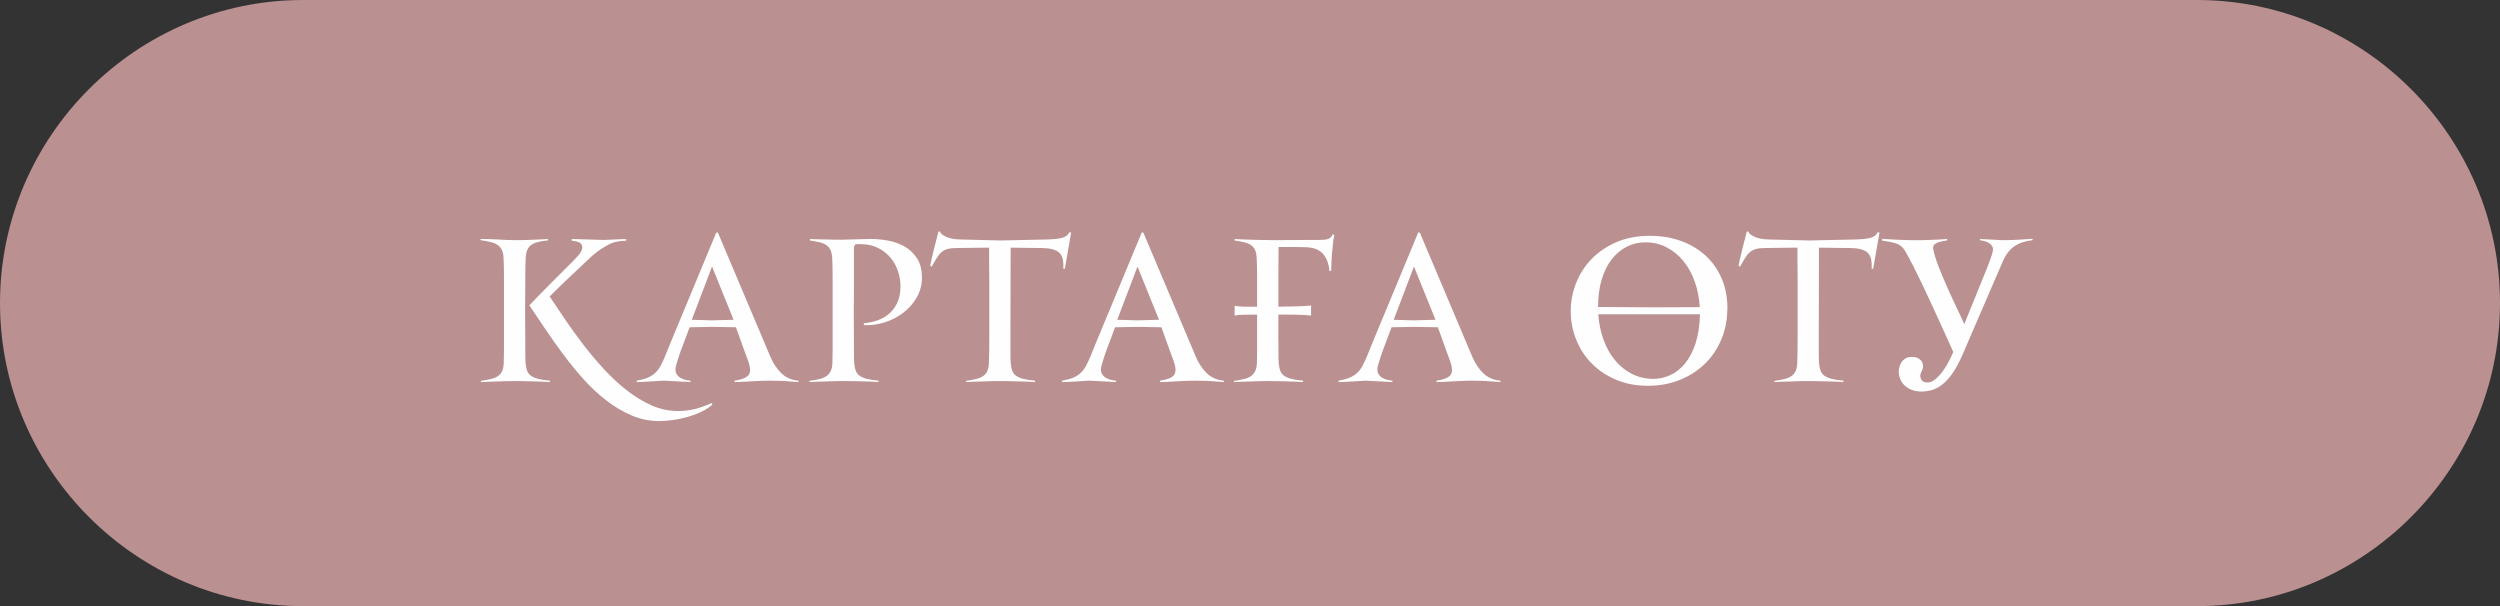
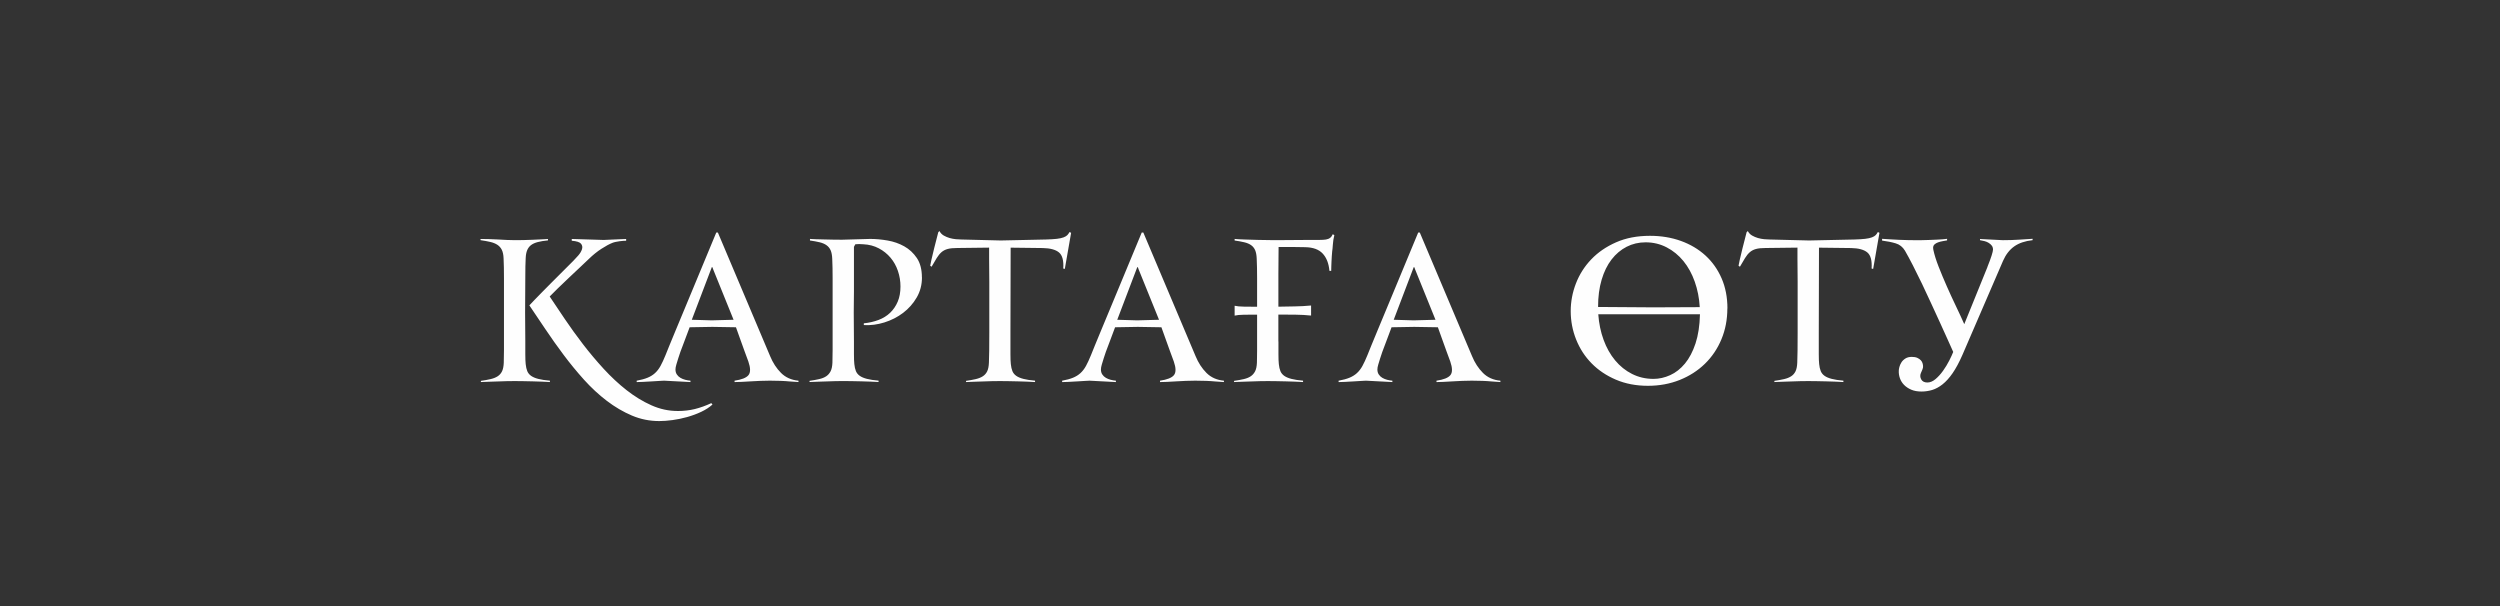
<svg xmlns="http://www.w3.org/2000/svg" xml:space="preserve" width="202.959mm" height="49.209mm" version="1.1" style="shape-rendering:geometricPrecision; text-rendering:geometricPrecision; image-rendering:optimizeQuality; fill-rule:evenodd; clip-rule:evenodd" viewBox="0 0 1099.42 266.56">
  <rect x="0" y="0" width="1099.42" height="266.56" fill="#333333" stroke="none" />
  <defs>
    <style type="text/css"> .fil0 {fill:#BA9091} .fil1 {fill:#FEFEFE;fill-rule:nonzero} </style>
  </defs>
  <g id="TEXT">
    <g id="_2055938173040">
-       <path class="fil0" d="M133.28 0l832.86 0c73.3,0 133.28,59.98 133.28,133.28l0 0c0,73.3 -59.98,133.28 -133.28,133.28l-832.86 0c-73.3,0 -133.28,-59.98 -133.28,-133.28l0 -0c0,-73.3 59.98,-133.28 133.28,-133.28z" />
      <path class="fil1" d="M297.99 180.75c2.72,0 5.24,-0.29 7.58,-0.87 2.34,-0.58 4.75,-1.44 7.24,-2.6l0.52 0.61c-1.33,1.21 -2.98,2.28 -4.94,3.21 -1.96,0.92 -4.03,1.69 -6.2,2.3 -2.17,0.61 -4.32,1.05 -6.46,1.34 -2.14,0.29 -4.07,0.43 -5.81,0.43 -4.22,0 -8.23,-0.81 -12.05,-2.43 -3.81,-1.62 -7.48,-3.77 -11.01,-6.46 -3.52,-2.69 -6.86,-5.78 -10.01,-9.27 -3.15,-3.5 -6.14,-7.14 -8.97,-10.92 -2.83,-3.78 -5.5,-7.55 -8.02,-11.31 -2.51,-3.76 -4.87,-7.25 -7.06,-10.49 0.46,-0.52 1.2,-1.3 2.21,-2.34 1.01,-1.04 2.15,-2.21 3.42,-3.51 1.27,-1.3 2.61,-2.66 4.03,-4.07 1.42,-1.42 2.76,-2.76 4.03,-4.03 1.27,-1.27 2.41,-2.41 3.42,-3.42 1.01,-1.01 1.75,-1.75 2.21,-2.21 0.64,-0.64 1.36,-1.42 2.17,-2.34 0.81,-0.92 1.36,-1.85 1.65,-2.77 0.29,-0.92 0.14,-1.73 -0.43,-2.43 -0.58,-0.69 -1.94,-1.13 -4.07,-1.3l0 -0.78 14.04 0.43 9.88 -0.43 0 0.78c-0.29,0 -0.69,0.01 -1.21,0.04 -0.52,0.03 -1.07,0.09 -1.65,0.17 -0.58,0.09 -1.16,0.19 -1.73,0.3 -0.58,0.12 -1.07,0.26 -1.47,0.43 -1.33,0.52 -2.93,1.39 -4.81,2.6 -1.88,1.21 -3.74,2.72 -5.59,4.51 -0.64,0.64 -1.76,1.7 -3.38,3.21 -1.62,1.5 -3.32,3.11 -5.11,4.81 -1.79,1.7 -3.51,3.35 -5.16,4.94 -1.65,1.59 -2.82,2.76 -3.51,3.51 1.96,2.95 4.17,6.24 6.63,9.88 2.46,3.64 5.11,7.32 7.97,11.05 2.86,3.73 5.91,7.35 9.14,10.88 3.24,3.52 6.6,6.66 10.1,9.4 3.5,2.74 7.12,4.95 10.88,6.63 3.76,1.68 7.6,2.51 11.53,2.51zm-56.16 -12.74c-0.92,-0.06 -2.04,-0.12 -3.34,-0.17 -1.3,-0.06 -2.67,-0.1 -4.12,-0.13 -1.44,-0.03 -2.86,-0.06 -4.25,-0.09 -1.39,-0.03 -2.63,-0.04 -3.73,-0.04 -1.04,0 -2.22,0.01 -3.55,0.04 -1.33,0.03 -2.67,0.07 -4.03,0.13 -1.36,0.06 -2.69,0.1 -3.99,0.13 -1.3,0.03 -2.41,0.07 -3.34,0.13l0 -0.52c1.62,-0.23 3.05,-0.49 4.29,-0.78 1.24,-0.29 2.28,-0.71 3.12,-1.26 0.84,-0.55 1.47,-1.29 1.91,-2.21 0.43,-0.92 0.68,-2.17 0.74,-3.73 0.06,-1.21 0.09,-3.08 0.09,-5.59 0,-2.51 0,-5.2 0,-8.06 0,-2.86 0,-5.59 0,-8.19 0,-2.6 0,-4.59 0,-5.98 0,-1.39 0,-2.87 0,-4.46 0,-1.59 0,-3.21 0,-4.85 0,-1.65 -0.01,-3.22 -0.04,-4.72 -0.03,-1.5 -0.07,-2.86 -0.13,-4.07 -0.06,-1.56 -0.32,-2.8 -0.78,-3.73 -0.46,-0.92 -1.11,-1.66 -1.95,-2.21 -0.84,-0.55 -1.88,-0.97 -3.12,-1.26 -1.24,-0.29 -2.67,-0.55 -4.29,-0.78l0 -0.52c0.92,0 2.05,0.01 3.38,0.04 1.33,0.03 2.7,0.09 4.12,0.17 1.42,0.09 2.79,0.16 4.12,0.22 1.33,0.06 2.48,0.09 3.47,0.09 1.16,0 2.4,-0.01 3.73,-0.04 1.33,-0.03 2.66,-0.07 3.99,-0.13 1.33,-0.06 2.59,-0.12 3.77,-0.17 1.18,-0.06 2.21,-0.12 3.08,-0.17l0 0.61c-1.79,0.17 -3.29,0.42 -4.51,0.74 -1.21,0.32 -2.2,0.77 -2.95,1.34 -0.75,0.58 -1.31,1.33 -1.69,2.25 -0.38,0.92 -0.59,2.08 -0.65,3.47 -0.06,0.98 -0.1,2.17 -0.13,3.55 -0.03,1.39 -0.04,3 -0.04,4.85l-0.09 15.51 0.09 12.74c0,1.85 0,3.73 0,5.63 0,1.91 0.06,3.35 0.17,4.33 0.12,1.21 0.35,2.24 0.69,3.08 0.35,0.84 0.91,1.53 1.69,2.08 0.78,0.55 1.83,1 3.16,1.34 1.33,0.35 3.03,0.61 5.11,0.78l0 0.61zm109.29 0c-1.16,-0.06 -2.43,-0.14 -3.81,-0.26 -1.16,-0.12 -2.48,-0.2 -3.99,-0.26 -1.5,-0.06 -3.09,-0.09 -4.77,-0.09 -1.33,0 -2.73,0.03 -4.2,0.09 -1.47,0.06 -2.9,0.13 -4.29,0.22 -1.39,0.09 -2.69,0.16 -3.9,0.22 -1.21,0.06 -2.25,0.09 -3.12,0.09l0 -0.61c3.12,-0.46 5.16,-1.27 6.11,-2.43 0.95,-1.16 0.94,-3.15 -0.04,-5.98 -0.52,-1.33 -1.08,-2.86 -1.69,-4.59 -0.61,-1.73 -1.2,-3.38 -1.78,-4.94 -0.64,-1.85 -1.3,-3.7 -1.99,-5.55l-10.4 -0.17 -9.97 0.17c-0.87,2.25 -1.65,4.33 -2.34,6.24 -0.64,1.62 -1.21,3.15 -1.73,4.59 -0.52,1.44 -0.84,2.4 -0.95,2.86 -0.29,0.92 -0.56,1.82 -0.82,2.69 -0.26,0.87 -0.39,1.59 -0.39,2.17 0,0.87 0.2,1.6 0.61,2.21 0.4,0.61 0.92,1.1 1.56,1.47 0.64,0.38 1.34,0.66 2.12,0.87 0.78,0.2 1.55,0.33 2.3,0.39l0 0.61 -11.61 -0.61c-0.12,0 -0.69,0.03 -1.73,0.09 -1.04,0.06 -2.24,0.13 -3.6,0.22 -1.36,0.09 -2.67,0.16 -3.94,0.22 -1.27,0.06 -2.2,0.09 -2.77,0.09l0 -0.61c1.91,-0.35 3.5,-0.78 4.77,-1.3 1.27,-0.52 2.37,-1.2 3.29,-2.04 0.92,-0.84 1.73,-1.89 2.43,-3.16 0.69,-1.27 1.42,-2.83 2.17,-4.68 0.35,-0.87 0.92,-2.3 1.73,-4.29 0.81,-1.99 1.78,-4.33 2.9,-7.02 1.13,-2.69 2.34,-5.6 3.64,-8.75 1.3,-3.15 2.61,-6.31 3.94,-9.49 3.06,-7.4 6.44,-15.54 10.14,-24.44l0.69 0 22.97 54.34c1.21,2.95 2.82,5.42 4.81,7.41 1.99,1.99 4.55,3.13 7.67,3.42l0 0.61zm-37.53 -49.66c-0.06,-0.12 -0.12,-0.29 -0.17,-0.52 -0.06,-0.23 -0.14,-0.35 -0.26,-0.35 -0.17,0 -0.26,0.12 -0.26,0.35l-8.67 22.79 8.75 0.26 9.62 -0.26 -9.01 -22.27zm91.86 3.64c0,3.24 -0.77,6.18 -2.31,8.84 -1.55,2.66 -3.54,4.91 -5.98,6.76 -2.44,1.85 -5.19,3.25 -8.22,4.2 -3.03,0.95 -6.05,1.34 -9.06,1.17l0 -0.78c2.31,-0.23 4.46,-0.72 6.46,-1.47 1.99,-0.75 3.7,-1.81 5.11,-3.16 1.42,-1.36 2.53,-2.99 3.34,-4.9 0.81,-1.91 1.21,-4.13 1.21,-6.67 0,-2.37 -0.38,-4.65 -1.13,-6.85 -0.75,-2.2 -1.83,-4.13 -3.25,-5.81 -1.42,-1.68 -3.13,-3.05 -5.16,-4.12 -2.02,-1.07 -4.28,-1.66 -6.76,-1.78 -1.33,-0.12 -2.51,-0.12 -3.55,0l-0.61 1.13 0 19.67 -0.09 9.19 0.09 12.74c0,1.85 0,3.73 0,5.63 0,1.91 0.06,3.35 0.17,4.33 0.12,1.21 0.35,2.24 0.69,3.08 0.35,0.84 0.91,1.53 1.69,2.08 0.78,0.55 1.83,1 3.16,1.34 1.33,0.35 3.03,0.61 5.11,0.78l0 0.61c-0.92,-0.06 -2.04,-0.12 -3.34,-0.17 -1.3,-0.06 -2.67,-0.1 -4.12,-0.13 -1.44,-0.03 -2.86,-0.06 -4.25,-0.09 -1.39,-0.03 -2.63,-0.04 -3.73,-0.04 -1.04,0 -2.22,0.01 -3.55,0.04 -1.33,0.03 -2.67,0.07 -4.03,0.13 -1.36,0.06 -2.69,0.1 -3.99,0.13 -1.3,0.03 -2.41,0.07 -3.34,0.13l0 -0.52c1.62,-0.23 3.05,-0.49 4.29,-0.78 1.24,-0.29 2.27,-0.71 3.08,-1.26 0.81,-0.55 1.44,-1.29 1.91,-2.21 0.46,-0.92 0.72,-2.17 0.78,-3.73 0.06,-1.21 0.09,-3.08 0.09,-5.59 0,-2.51 0,-5.2 0,-8.06 0,-2.86 0,-5.59 0,-8.19 0,-2.6 0,-4.59 0,-5.98 0,-1.39 0,-2.86 0,-4.42 0,-1.56 0,-3.15 0,-4.77 0,-1.62 -0.01,-3.16 -0.04,-4.64 -0.03,-1.47 -0.07,-2.82 -0.13,-4.03 -0.06,-1.56 -0.29,-2.8 -0.69,-3.73 -0.4,-0.92 -1.01,-1.68 -1.82,-2.25 -0.81,-0.58 -1.82,-1.01 -3.03,-1.3 -1.21,-0.29 -2.63,-0.55 -4.25,-0.78l0 -0.69c0.69,0.06 1.56,0.1 2.6,0.13 1.04,0.03 2.18,0.06 3.42,0.09 1.24,0.03 2.56,0.06 3.94,0.09 1.39,0.03 2.74,0.04 4.09,0.04l12.42 -0.35c2.43,0 4.97,0.23 7.64,0.69 2.66,0.46 5.1,1.31 7.34,2.56 2.22,1.24 4.07,2.96 5.56,5.16 1.47,2.2 2.21,5.03 2.21,8.49zm62.83 -3.73l-0.69 -0.17c0.23,-3.47 -0.39,-5.82 -1.86,-7.06 -1.47,-1.24 -3.86,-1.89 -7.15,-1.95l-14.13 -0.17 -0.09 37.35 0 3.9c0,1.85 0,3.73 0,5.63 0,1.91 0.06,3.35 0.17,4.33 0.12,1.21 0.35,2.24 0.69,3.08 0.35,0.84 0.91,1.53 1.69,2.08 0.78,0.55 1.83,1 3.16,1.34 1.33,0.35 3.03,0.61 5.11,0.78l0 0.61c-0.92,-0.06 -2.04,-0.12 -3.34,-0.17 -1.3,-0.06 -2.67,-0.1 -4.12,-0.13 -1.44,-0.03 -2.86,-0.06 -4.25,-0.09 -1.39,-0.03 -2.63,-0.04 -3.73,-0.04 -1.04,0 -2.22,0.01 -3.55,0.04 -1.33,0.03 -2.67,0.07 -4.03,0.13 -1.36,0.06 -2.69,0.1 -3.99,0.13 -1.3,0.03 -2.41,0.07 -3.34,0.13l0 -0.52c1.62,-0.23 3.05,-0.49 4.29,-0.78 1.24,-0.29 2.28,-0.71 3.12,-1.26 0.84,-0.55 1.47,-1.29 1.91,-2.21 0.43,-0.92 0.68,-2.17 0.74,-3.73 0.06,-1.16 0.1,-2.96 0.13,-5.42 0.03,-2.46 0.04,-5.07 0.04,-7.84l0 -22.19c0,-1.68 -0.01,-3.41 -0.04,-5.2 -0.03,-1.79 -0.04,-3.44 -0.04,-4.94l0 -5.03 -14.04 0.17c-1.73,0 -3.13,0.14 -4.2,0.43 -1.07,0.29 -1.98,0.77 -2.73,1.43 -0.75,0.66 -1.44,1.52 -2.08,2.56 -0.64,1.04 -1.39,2.31 -2.25,3.81l-0.61 -0.43c0,-0.17 0.17,-1.03 0.52,-2.56 0.35,-1.53 0.75,-3.22 1.21,-5.07 0.52,-2.08 1.13,-4.45 1.82,-7.11l0.52 -0.52c0.46,0.87 1.1,1.53 1.91,1.99 0.81,0.46 1.66,0.82 2.56,1.08 0.9,0.26 1.82,0.43 2.77,0.52 0.95,0.09 1.78,0.13 2.47,0.13l17.25 0.43 19.85 -0.43c2.02,-0.06 3.64,-0.16 4.85,-0.3 1.21,-0.14 2.2,-0.36 2.95,-0.65 0.75,-0.29 1.3,-0.62 1.65,-1 0.35,-0.38 0.66,-0.82 0.95,-1.34l0.69 0.35 -2.77 15.86zm69.94 49.75c-1.16,-0.06 -2.43,-0.14 -3.81,-0.26 -1.16,-0.12 -2.48,-0.2 -3.99,-0.26 -1.5,-0.06 -3.09,-0.09 -4.77,-0.09 -1.33,0 -2.73,0.03 -4.2,0.09 -1.47,0.06 -2.9,0.13 -4.29,0.22 -1.39,0.09 -2.69,0.16 -3.9,0.22 -1.21,0.06 -2.25,0.09 -3.12,0.09l0 -0.61c3.12,-0.46 5.16,-1.27 6.11,-2.43 0.95,-1.16 0.94,-3.15 -0.04,-5.98 -0.52,-1.33 -1.08,-2.86 -1.69,-4.59 -0.61,-1.73 -1.2,-3.38 -1.78,-4.94 -0.64,-1.85 -1.3,-3.7 -1.99,-5.55l-10.4 -0.17 -9.97 0.17c-0.87,2.25 -1.65,4.33 -2.34,6.24 -0.64,1.62 -1.21,3.15 -1.73,4.59 -0.52,1.44 -0.84,2.4 -0.95,2.86 -0.29,0.92 -0.56,1.82 -0.82,2.69 -0.26,0.87 -0.39,1.59 -0.39,2.17 0,0.87 0.2,1.6 0.61,2.21 0.4,0.61 0.92,1.1 1.56,1.47 0.64,0.38 1.34,0.66 2.12,0.87 0.78,0.2 1.55,0.33 2.3,0.39l0 0.61 -11.61 -0.61c-0.12,0 -0.69,0.03 -1.73,0.09 -1.04,0.06 -2.24,0.13 -3.6,0.22 -1.36,0.09 -2.67,0.16 -3.94,0.22 -1.27,0.06 -2.2,0.09 -2.77,0.09l0 -0.61c1.91,-0.35 3.5,-0.78 4.77,-1.3 1.27,-0.52 2.37,-1.2 3.29,-2.04 0.92,-0.84 1.73,-1.89 2.43,-3.16 0.69,-1.27 1.42,-2.83 2.17,-4.68 0.35,-0.87 0.92,-2.3 1.73,-4.29 0.81,-1.99 1.78,-4.33 2.9,-7.02 1.13,-2.69 2.34,-5.6 3.64,-8.75 1.3,-3.15 2.61,-6.31 3.94,-9.49 3.06,-7.4 6.44,-15.54 10.14,-24.44l0.69 0 22.97 54.34c1.21,2.95 2.82,5.42 4.81,7.41 1.99,1.99 4.55,3.13 7.67,3.42l0 0.61zm-37.53 -49.66c-0.06,-0.12 -0.12,-0.29 -0.17,-0.52 -0.06,-0.23 -0.14,-0.35 -0.26,-0.35 -0.17,0 -0.26,0.12 -0.26,0.35l-8.67 22.79 8.75 0.26 9.62 -0.26 -9.01 -22.27zm61.53 31.81c0,1.85 0,3.73 0,5.63 0,1.91 0.06,3.35 0.17,4.33 0.12,1.21 0.35,2.24 0.69,3.08 0.35,0.84 0.91,1.53 1.69,2.08 0.78,0.55 1.83,1 3.16,1.34 1.33,0.35 3.03,0.61 5.11,0.78l0 0.61c-0.92,-0.06 -2.04,-0.12 -3.34,-0.17 -1.3,-0.06 -2.67,-0.1 -4.12,-0.13 -1.44,-0.03 -2.86,-0.06 -4.25,-0.09 -1.39,-0.03 -2.63,-0.04 -3.73,-0.04 -1.04,0 -2.22,0.01 -3.55,0.04 -1.33,0.03 -2.67,0.07 -4.03,0.13 -1.36,0.06 -2.69,0.1 -3.99,0.13 -1.3,0.03 -2.41,0.07 -3.34,0.13l0 -0.52c1.62,-0.23 3.05,-0.49 4.29,-0.78 1.24,-0.29 2.27,-0.71 3.08,-1.26 0.81,-0.55 1.44,-1.29 1.91,-2.21 0.46,-0.92 0.72,-2.17 0.78,-3.73 0,-0.58 0.01,-1.34 0.04,-2.3 0.03,-0.95 0.04,-2.04 0.04,-3.25 0,-1.21 0,-2.51 0,-3.9 0,-1.39 0,-2.77 0,-4.16l0 -7.54c-2.02,0 -3.94,0.01 -5.76,0.04 -1.82,0.03 -3.19,0.16 -4.12,0.39l0 -4.33c0.98,0.23 2.38,0.36 4.2,0.39 1.82,0.03 3.71,0.04 5.68,0.04l0 -3.21c0,-1.39 0,-2.87 0,-4.46 0,-1.59 0,-3.18 0,-4.77 0,-1.59 -0.01,-3.13 -0.04,-4.64 -0.03,-1.5 -0.07,-2.86 -0.13,-4.07 -0.06,-1.56 -0.29,-2.8 -0.69,-3.73 -0.4,-0.92 -1,-1.66 -1.78,-2.21 -0.78,-0.55 -1.78,-0.97 -2.99,-1.26 -1.21,-0.29 -2.63,-0.55 -4.25,-0.78l0 -0.69c1.27,0.12 2.83,0.2 4.68,0.26 1.85,0.06 3.76,0.12 5.72,0.17 1.96,0.06 3.87,0.09 5.72,0.09 1.85,0 3.44,0 4.77,0l12.48 -0.09c1.56,0 2.89,0 3.99,0 1.1,0 2.02,-0.06 2.77,-0.17 0.75,-0.12 1.37,-0.36 1.86,-0.74 0.49,-0.38 0.88,-0.91 1.17,-1.6l0.69 0.43c-0.35,1.33 -0.56,2.69 -0.65,4.07 -0.09,1.39 -0.19,2.4 -0.3,3.03 -0.06,0.64 -0.12,1.34 -0.17,2.12 -0.06,0.78 -0.1,1.57 -0.13,2.38 -0.03,0.81 -0.06,1.57 -0.09,2.3 -0.03,0.72 -0.04,1.31 -0.04,1.78l-0.78 0c-0.29,-3.24 -1.27,-5.76 -2.95,-7.58 -1.68,-1.82 -4.25,-2.76 -7.71,-2.82l-5.81 -0.09 -5.89 0c-0.06,4.85 -0.09,8.78 -0.09,11.79 0,3 0,5.43 0,7.28 0,1.85 0,3.28 0,4.29 0,1.01 0,1.98 0,2.9 2.43,-0.06 4.82,-0.1 7.19,-0.13 2.37,-0.03 4.77,-0.16 7.19,-0.39l0 4.42c-2.2,-0.23 -4.52,-0.36 -6.98,-0.39 -2.46,-0.03 -4.93,-0.04 -7.41,-0.04l0 7.71 0 4.07zm97.58 17.85c-1.16,-0.06 -2.43,-0.14 -3.81,-0.26 -1.16,-0.12 -2.48,-0.2 -3.99,-0.26 -1.5,-0.06 -3.09,-0.09 -4.77,-0.09 -1.33,0 -2.73,0.03 -4.2,0.09 -1.47,0.06 -2.9,0.13 -4.29,0.22 -1.39,0.09 -2.69,0.16 -3.9,0.22 -1.21,0.06 -2.25,0.09 -3.12,0.09l0 -0.61c3.12,-0.46 5.16,-1.27 6.11,-2.43 0.95,-1.16 0.94,-3.15 -0.04,-5.98 -0.52,-1.33 -1.08,-2.86 -1.69,-4.59 -0.61,-1.73 -1.2,-3.38 -1.78,-4.94 -0.64,-1.85 -1.3,-3.7 -1.99,-5.55l-10.4 -0.17 -9.97 0.17c-0.87,2.25 -1.65,4.33 -2.34,6.24 -0.64,1.62 -1.21,3.15 -1.73,4.59 -0.52,1.44 -0.84,2.4 -0.95,2.86 -0.29,0.92 -0.56,1.82 -0.82,2.69 -0.26,0.87 -0.39,1.59 -0.39,2.17 0,0.87 0.2,1.6 0.61,2.21 0.4,0.61 0.92,1.1 1.56,1.47 0.64,0.38 1.34,0.66 2.12,0.87 0.78,0.2 1.55,0.33 2.3,0.39l0 0.61 -11.61 -0.61c-0.12,0 -0.69,0.03 -1.73,0.09 -1.04,0.06 -2.24,0.13 -3.6,0.22 -1.36,0.09 -2.67,0.16 -3.94,0.22 -1.27,0.06 -2.2,0.09 -2.77,0.09l0 -0.61c1.91,-0.35 3.5,-0.78 4.77,-1.3 1.27,-0.52 2.37,-1.2 3.29,-2.04 0.92,-0.84 1.73,-1.89 2.43,-3.16 0.69,-1.27 1.42,-2.83 2.17,-4.68 0.35,-0.87 0.92,-2.3 1.73,-4.29 0.81,-1.99 1.78,-4.33 2.9,-7.02 1.13,-2.69 2.34,-5.6 3.64,-8.75 1.3,-3.15 2.61,-6.31 3.94,-9.49 3.06,-7.4 6.44,-15.54 10.14,-24.44l0.69 0 22.97 54.34c1.21,2.95 2.82,5.42 4.81,7.41 1.99,1.99 4.55,3.13 7.67,3.42l0 0.61zm-37.53 -49.66c-0.06,-0.12 -0.12,-0.29 -0.17,-0.52 -0.06,-0.23 -0.14,-0.35 -0.26,-0.35 -0.17,0 -0.26,0.12 -0.26,0.35l-8.67 22.79 8.75 0.26 9.62 -0.26 -9.01 -22.27zm137.36 17.33c0,4.85 -0.87,9.36 -2.6,13.52 -1.73,4.16 -4.16,7.76 -7.28,10.79 -3.12,3.03 -6.82,5.4 -11.09,7.11 -4.28,1.7 -8.93,2.56 -13.95,2.56 -5.2,0 -9.89,-0.9 -14.08,-2.69 -4.19,-1.79 -7.76,-4.19 -10.7,-7.19 -2.95,-3 -5.21,-6.5 -6.8,-10.49 -1.59,-3.99 -2.38,-8.15 -2.38,-12.48 0,-4.16 0.77,-8.22 2.3,-12.18 1.53,-3.96 3.77,-7.48 6.72,-10.57 2.95,-3.09 6.59,-5.59 10.92,-7.5 4.33,-1.91 9.3,-2.86 14.91,-2.86 4.91,0 9.45,0.75 13.61,2.25 4.16,1.5 7.76,3.64 10.79,6.41 3.03,2.77 5.4,6.12 7.11,10.05 1.7,3.93 2.56,8.35 2.56,13.26zm-56.85 -0.69l24.27 0.17 20.45 -0.09c-0.23,-3.99 -0.97,-7.73 -2.21,-11.22 -1.24,-3.5 -2.9,-6.51 -4.98,-9.06 -2.08,-2.54 -4.54,-4.55 -7.37,-6.02 -2.83,-1.47 -5.92,-2.21 -9.27,-2.21 -3,0 -5.78,0.65 -8.32,1.95 -2.54,1.3 -4.75,3.16 -6.63,5.59 -1.88,2.43 -3.34,5.4 -4.38,8.93 -1.04,3.52 -1.56,7.48 -1.56,11.87l0 0.09zm24.35 31.63c2.48,0 4.94,-0.55 7.37,-1.65 2.43,-1.1 4.59,-2.8 6.5,-5.11 1.91,-2.31 3.45,-5.26 4.64,-8.84 1.18,-3.58 1.83,-7.86 1.95,-12.83l-44.72 0c0.29,4.04 1.07,7.8 2.34,11.27 1.27,3.47 2.96,6.47 5.07,9.01 2.11,2.54 4.59,4.54 7.45,5.98 2.86,1.44 5.99,2.17 9.4,2.17zm96.63 -48.36l-0.69 -0.17c0.23,-3.47 -0.39,-5.82 -1.86,-7.06 -1.47,-1.24 -3.86,-1.89 -7.15,-1.95l-14.13 -0.17 -0.09 37.35 0 3.9c0,1.85 0,3.73 0,5.63 0,1.91 0.06,3.35 0.17,4.33 0.12,1.21 0.35,2.24 0.69,3.08 0.35,0.84 0.91,1.53 1.69,2.08 0.78,0.55 1.83,1 3.16,1.34 1.33,0.35 3.03,0.61 5.11,0.78l0 0.61c-0.92,-0.06 -2.04,-0.12 -3.34,-0.17 -1.3,-0.06 -2.67,-0.1 -4.12,-0.13 -1.44,-0.03 -2.86,-0.06 -4.25,-0.09 -1.39,-0.03 -2.63,-0.04 -3.73,-0.04 -1.04,0 -2.22,0.01 -3.55,0.04 -1.33,0.03 -2.67,0.07 -4.03,0.13 -1.36,0.06 -2.69,0.1 -3.99,0.13 -1.3,0.03 -2.41,0.07 -3.34,0.13l0 -0.52c1.62,-0.23 3.05,-0.49 4.29,-0.78 1.24,-0.29 2.28,-0.71 3.12,-1.26 0.84,-0.55 1.47,-1.29 1.91,-2.21 0.43,-0.92 0.68,-2.17 0.74,-3.73 0.06,-1.16 0.1,-2.96 0.13,-5.42 0.03,-2.46 0.04,-5.07 0.04,-7.84l0 -22.19c0,-1.68 -0.01,-3.41 -0.04,-5.2 -0.03,-1.79 -0.04,-3.44 -0.04,-4.94l0 -5.03 -14.04 0.17c-1.73,0 -3.13,0.14 -4.2,0.43 -1.07,0.29 -1.98,0.77 -2.73,1.43 -0.75,0.66 -1.44,1.52 -2.08,2.56 -0.64,1.04 -1.39,2.31 -2.25,3.81l-0.61 -0.43c0,-0.17 0.17,-1.03 0.52,-2.56 0.35,-1.53 0.75,-3.22 1.21,-5.07 0.52,-2.08 1.13,-4.45 1.82,-7.11l0.52 -0.52c0.46,0.87 1.1,1.53 1.91,1.99 0.81,0.46 1.66,0.82 2.56,1.08 0.9,0.26 1.82,0.43 2.77,0.52 0.95,0.09 1.78,0.13 2.47,0.13l17.25 0.43 19.85 -0.43c2.02,-0.06 3.64,-0.16 4.85,-0.3 1.21,-0.14 2.2,-0.36 2.95,-0.65 0.75,-0.29 1.3,-0.62 1.65,-1 0.35,-0.38 0.66,-0.82 0.95,-1.34l0.69 0.35 -2.77 15.86zm50.27 -0.95c0.81,-2.02 1.42,-3.67 1.82,-4.94 0.4,-1.27 0.61,-2.14 0.61,-2.6 0,-0.69 -0.17,-1.27 -0.52,-1.73 -0.35,-0.46 -0.79,-0.87 -1.34,-1.21 -0.55,-0.35 -1.16,-0.61 -1.82,-0.78 -0.66,-0.17 -1.34,-0.32 -2.04,-0.43l0 -0.52 10.05 0.52c2.37,0 4.72,-0.07 7.06,-0.22 2.34,-0.14 4.35,-0.27 6.02,-0.39l0 0.61c-3.29,0.35 -5.98,1.26 -8.06,2.73 -2.08,1.47 -3.73,3.6 -4.94,6.37l-17.85 41.34c-1.44,3.29 -2.89,5.98 -4.33,8.06 -1.44,2.08 -2.92,3.71 -4.42,4.9 -1.5,1.18 -3.02,2.01 -4.55,2.47 -1.53,0.46 -3.11,0.69 -4.72,0.69 -1.73,0 -3.24,-0.27 -4.51,-0.82 -1.27,-0.55 -2.33,-1.26 -3.16,-2.12 -0.84,-0.87 -1.44,-1.85 -1.82,-2.95 -0.38,-1.1 -0.53,-2.2 -0.48,-3.29 0,-0.4 0.09,-0.94 0.26,-1.6 0.17,-0.66 0.46,-1.33 0.87,-1.99 0.4,-0.66 0.98,-1.24 1.73,-1.73 0.75,-0.49 1.7,-0.74 2.86,-0.74 0.98,0 1.79,0.14 2.43,0.43 0.64,0.29 1.14,0.64 1.52,1.04 0.38,0.4 0.64,0.85 0.78,1.34 0.14,0.49 0.22,0.91 0.22,1.26 0.06,0.4 -0.04,0.91 -0.3,1.52 -0.26,0.61 -0.48,1.11 -0.65,1.52 -0.4,0.92 -0.36,1.85 0.13,2.77 0.49,0.92 1.4,1.39 2.73,1.39 1.21,0 2.41,-0.51 3.6,-1.52 1.18,-1.01 2.28,-2.22 3.29,-3.64 1.01,-1.42 1.91,-2.89 2.69,-4.42 0.78,-1.53 1.37,-2.82 1.78,-3.86 -0.64,-1.39 -1.44,-3.19 -2.43,-5.42 -0.98,-2.22 -2.09,-4.68 -3.34,-7.37 -1.24,-2.69 -2.54,-5.52 -3.9,-8.49 -1.36,-2.98 -2.72,-5.88 -4.07,-8.71 -1.36,-2.83 -2.69,-5.52 -3.99,-8.06 -1.3,-2.54 -2.47,-4.71 -3.51,-6.5 -0.98,-1.62 -2.34,-2.69 -4.07,-3.21 -1.73,-0.52 -3.73,-0.92 -5.98,-1.21l0 -0.78c0.98,0.06 2.12,0.13 3.42,0.22 1.3,0.09 2.64,0.16 4.03,0.22 1.39,0.06 2.73,0.1 4.03,0.13 1.3,0.03 2.44,0.04 3.42,0.04 0.35,0 1.01,0 1.99,0 0.98,0 2.11,-0.03 3.38,-0.09 1.27,-0.06 2.64,-0.12 4.12,-0.17 1.47,-0.06 2.87,-0.17 4.2,-0.35l0 0.69c-0.64,0.12 -1.3,0.23 -1.99,0.35 -0.69,0.12 -1.36,0.29 -1.99,0.52 -0.64,0.23 -1.16,0.53 -1.56,0.91 -0.4,0.38 -0.61,0.88 -0.61,1.52 0,0.35 0.03,0.61 0.09,0.78 0.46,2.2 1.24,4.69 2.34,7.5 1.1,2.8 2.3,5.68 3.6,8.62 1.3,2.95 2.64,5.86 4.03,8.75 1.39,2.89 2.6,5.52 3.64,7.89l10.23 -25.22z" />
    </g>
  </g>
</svg>